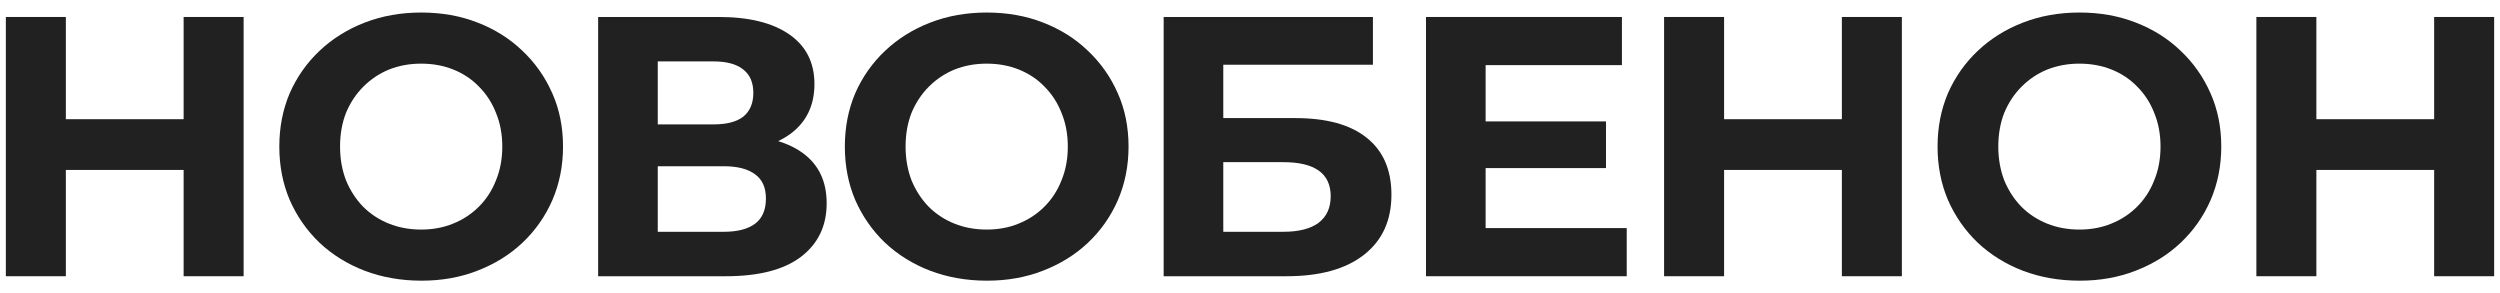
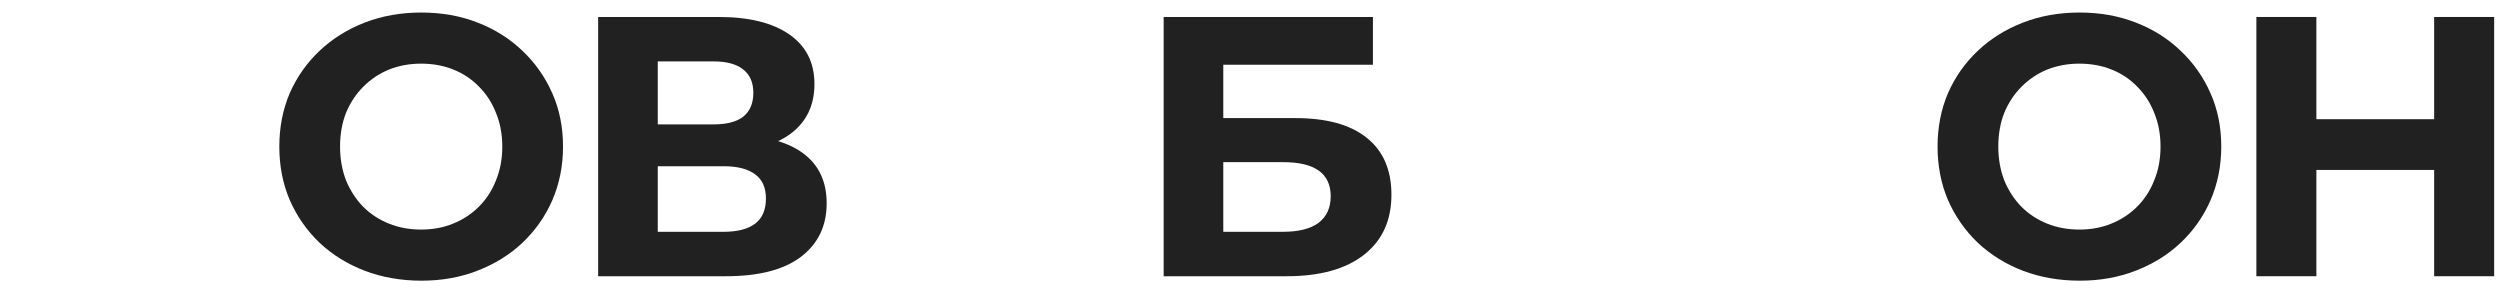
<svg xmlns="http://www.w3.org/2000/svg" width="162" height="19" viewBox="0 0 162 19" fill="none">
-   <path d="M11.899 1.1H15.787V17.9H11.899V1.1ZM4.267 17.9H0.379V1.1H4.267V17.9ZM12.187 11.012H3.979V7.724H12.187V11.012Z" fill="#212121" />
  <path d="M27.316 18.188C25.988 18.188 24.756 17.972 23.62 17.54C22.5 17.108 21.524 16.5 20.692 15.716C19.876 14.932 19.236 14.012 18.772 12.956C18.324 11.9 18.1 10.748 18.1 9.5C18.1 8.252 18.324 7.1 18.772 6.044C19.236 4.988 19.884 4.068 20.716 3.284C21.548 2.5 22.524 1.892 23.644 1.46C24.764 1.028 25.98 0.812 27.292 0.812C28.62 0.812 29.836 1.028 30.94 1.46C32.06 1.892 33.028 2.5 33.844 3.284C34.676 4.068 35.324 4.988 35.788 6.044C36.252 7.084 36.484 8.236 36.484 9.5C36.484 10.748 36.252 11.908 35.788 12.98C35.324 14.036 34.676 14.956 33.844 15.74C33.028 16.508 32.06 17.108 30.94 17.54C29.836 17.972 28.628 18.188 27.316 18.188ZM27.292 14.876C28.044 14.876 28.732 14.748 29.356 14.492C29.996 14.236 30.556 13.868 31.036 13.388C31.516 12.908 31.884 12.34 32.14 11.684C32.412 11.028 32.548 10.3 32.548 9.5C32.548 8.7 32.412 7.972 32.14 7.316C31.884 6.66 31.516 6.092 31.036 5.612C30.572 5.132 30.02 4.764 29.38 4.508C28.74 4.252 28.044 4.124 27.292 4.124C26.54 4.124 25.844 4.252 25.204 4.508C24.58 4.764 24.028 5.132 23.548 5.612C23.068 6.092 22.692 6.66 22.42 7.316C22.164 7.972 22.036 8.7 22.036 9.5C22.036 10.284 22.164 11.012 22.42 11.684C22.692 12.34 23.06 12.908 23.524 13.388C24.004 13.868 24.564 14.236 25.204 14.492C25.844 14.748 26.54 14.876 27.292 14.876Z" fill="#212121" />
  <path d="M38.76 17.9V1.1H46.584C48.535 1.1 50.056 1.476 51.144 2.228C52.231 2.98 52.776 4.052 52.776 5.444C52.776 6.82 52.264 7.892 51.239 8.66C50.215 9.412 48.855 9.788 47.16 9.788L47.615 8.78C49.504 8.78 50.968 9.156 52.008 9.908C53.047 10.66 53.568 11.748 53.568 13.172C53.568 14.644 53.008 15.804 51.888 16.652C50.783 17.484 49.167 17.9 47.039 17.9H38.76ZM42.623 15.02H46.895C47.791 15.02 48.471 14.844 48.935 14.492C49.4 14.14 49.632 13.596 49.632 12.86C49.632 12.156 49.4 11.636 48.935 11.3C48.471 10.948 47.791 10.772 46.895 10.772H42.623V15.02ZM42.623 8.06H46.248C47.096 8.06 47.736 7.892 48.167 7.556C48.599 7.204 48.816 6.692 48.816 6.02C48.816 5.348 48.599 4.844 48.167 4.508C47.736 4.156 47.096 3.98 46.248 3.98H42.623V8.06Z" fill="#212121" />
-   <path d="M63.962 18.188C62.634 18.188 61.402 17.972 60.266 17.54C59.146 17.108 58.17 16.5 57.338 15.716C56.522 14.932 55.882 14.012 55.418 12.956C54.97 11.9 54.746 10.748 54.746 9.5C54.746 8.252 54.97 7.1 55.418 6.044C55.882 4.988 56.53 4.068 57.362 3.284C58.194 2.5 59.17 1.892 60.29 1.46C61.41 1.028 62.626 0.812 63.938 0.812C65.266 0.812 66.482 1.028 67.586 1.46C68.706 1.892 69.674 2.5 70.49 3.284C71.322 4.068 71.97 4.988 72.434 6.044C72.898 7.084 73.13 8.236 73.13 9.5C73.13 10.748 72.898 11.908 72.434 12.98C71.97 14.036 71.322 14.956 70.49 15.74C69.674 16.508 68.706 17.108 67.586 17.54C66.482 17.972 65.274 18.188 63.962 18.188ZM63.938 14.876C64.69 14.876 65.378 14.748 66.002 14.492C66.642 14.236 67.202 13.868 67.682 13.388C68.162 12.908 68.53 12.34 68.786 11.684C69.058 11.028 69.194 10.3 69.194 9.5C69.194 8.7 69.058 7.972 68.786 7.316C68.53 6.66 68.162 6.092 67.682 5.612C67.218 5.132 66.666 4.764 66.026 4.508C65.386 4.252 64.69 4.124 63.938 4.124C63.186 4.124 62.49 4.252 61.85 4.508C61.226 4.764 60.674 5.132 60.194 5.612C59.714 6.092 59.338 6.66 59.066 7.316C58.81 7.972 58.682 8.7 58.682 9.5C58.682 10.284 58.81 11.012 59.066 11.684C59.338 12.34 59.706 12.908 60.17 13.388C60.65 13.868 61.21 14.236 61.85 14.492C62.49 14.748 63.186 14.876 63.938 14.876Z" fill="#212121" />
  <path d="M75.405 17.9V1.1H88.965V4.196H79.269V7.652H83.925C85.957 7.652 87.501 8.076 88.557 8.924C89.629 9.772 90.165 11.004 90.165 12.62C90.165 14.284 89.573 15.58 88.389 16.508C87.205 17.436 85.533 17.9 83.373 17.9H75.405ZM79.269 15.02H83.157C84.149 15.02 84.909 14.828 85.437 14.444C85.965 14.044 86.229 13.468 86.229 12.716C86.229 11.244 85.205 10.508 83.157 10.508H79.269V15.02Z" fill="#212121" />
-   <path d="M95.98 7.868H104.068V10.892H95.98V7.868ZM96.268 14.78H105.412V17.9H92.404V1.1H105.1V4.22H96.268V14.78Z" fill="#212121" />
-   <path d="M119.353 1.1H123.241V17.9H119.353V1.1ZM111.721 17.9H107.833V1.1H111.721V17.9ZM119.641 11.012H111.433V7.724H119.641V11.012Z" fill="#212121" />
  <path d="M134.77 18.188C133.442 18.188 132.21 17.972 131.074 17.54C129.954 17.108 128.978 16.5 128.146 15.716C127.33 14.932 126.69 14.012 126.226 12.956C125.778 11.9 125.554 10.748 125.554 9.5C125.554 8.252 125.778 7.1 126.226 6.044C126.69 4.988 127.338 4.068 128.17 3.284C129.002 2.5 129.978 1.892 131.098 1.46C132.218 1.028 133.434 0.812 134.746 0.812C136.074 0.812 137.29 1.028 138.394 1.46C139.514 1.892 140.482 2.5 141.298 3.284C142.13 4.068 142.778 4.988 143.242 6.044C143.706 7.084 143.938 8.236 143.938 9.5C143.938 10.748 143.706 11.908 143.242 12.98C142.778 14.036 142.13 14.956 141.298 15.74C140.482 16.508 139.514 17.108 138.394 17.54C137.29 17.972 136.082 18.188 134.77 18.188ZM134.746 14.876C135.498 14.876 136.186 14.748 136.81 14.492C137.45 14.236 138.01 13.868 138.49 13.388C138.97 12.908 139.338 12.34 139.594 11.684C139.866 11.028 140.002 10.3 140.002 9.5C140.002 8.7 139.866 7.972 139.594 7.316C139.338 6.66 138.97 6.092 138.49 5.612C138.026 5.132 137.474 4.764 136.834 4.508C136.194 4.252 135.498 4.124 134.746 4.124C133.994 4.124 133.298 4.252 132.658 4.508C132.034 4.764 131.482 5.132 131.002 5.612C130.522 6.092 130.146 6.66 129.874 7.316C129.618 7.972 129.49 8.7 129.49 9.5C129.49 10.284 129.618 11.012 129.874 11.684C130.146 12.34 130.514 12.908 130.978 13.388C131.458 13.868 132.018 14.236 132.658 14.492C133.298 14.748 133.994 14.876 134.746 14.876Z" fill="#212121" />
  <path d="M157.733 1.1H161.621V17.9H157.733V1.1ZM150.101 17.9H146.213V1.1H150.101V17.9ZM158.021 11.012H149.813V7.724H158.021V11.012Z" fill="#212121" />
</svg>